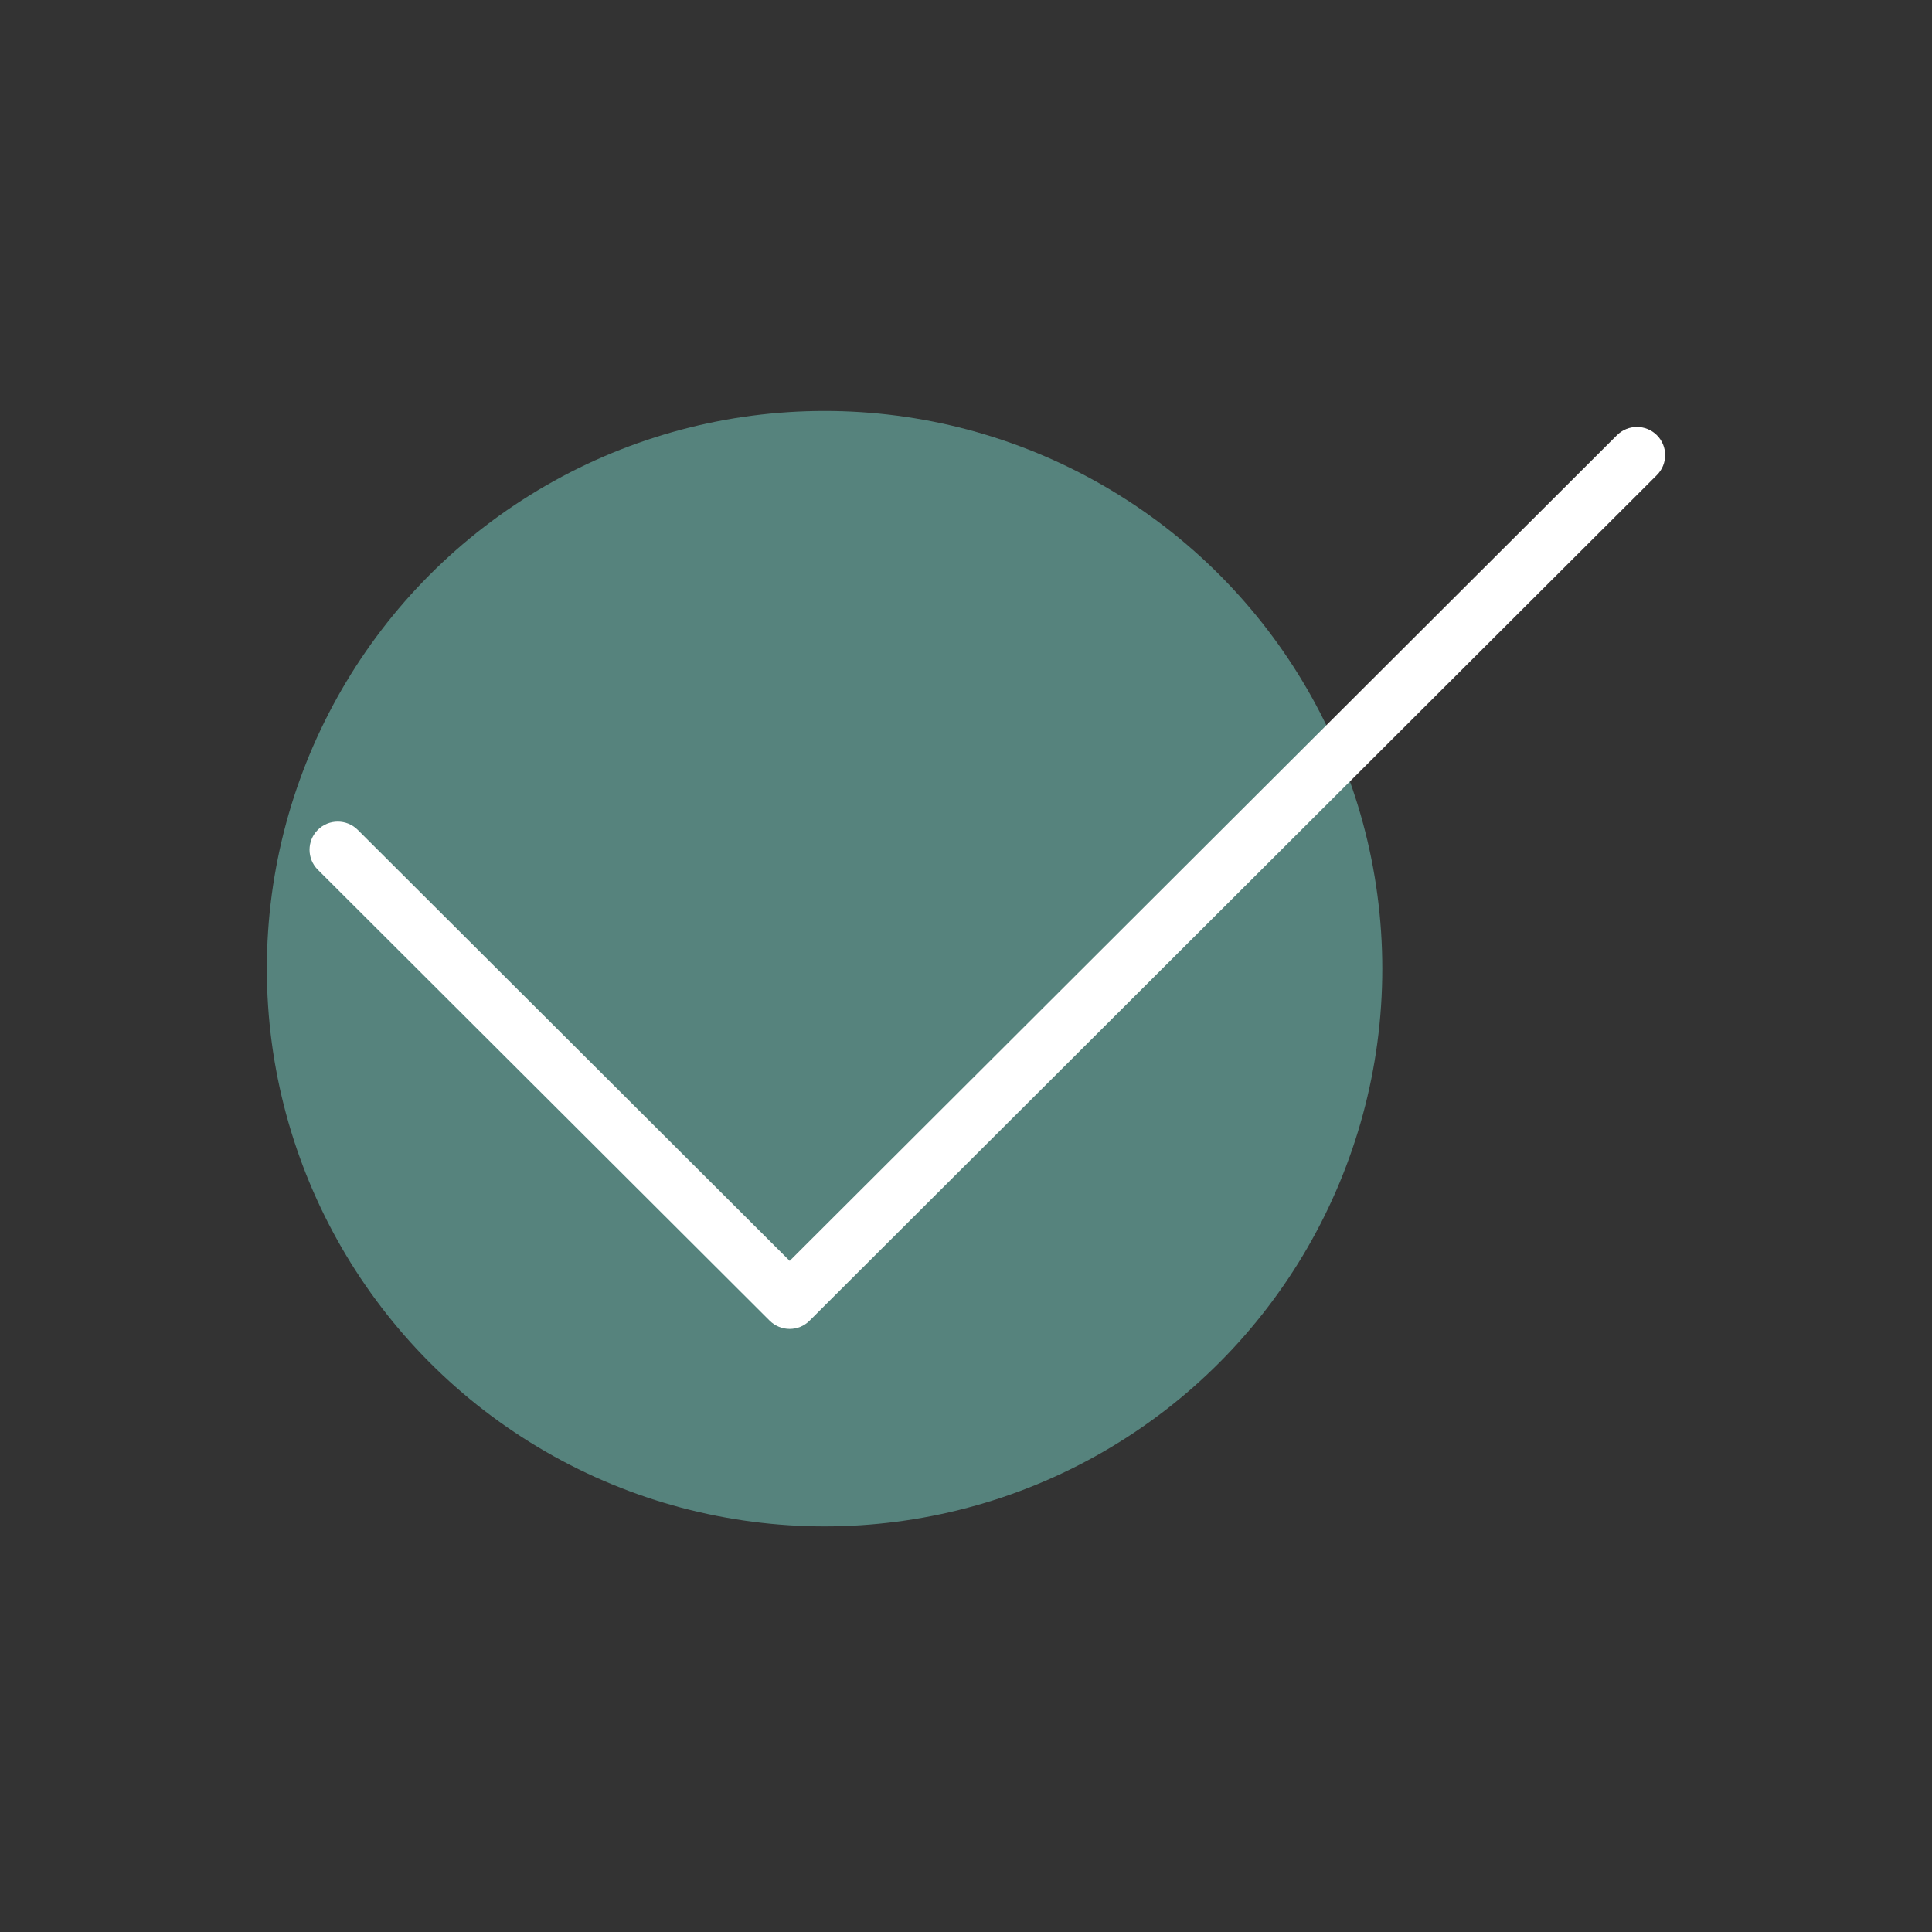
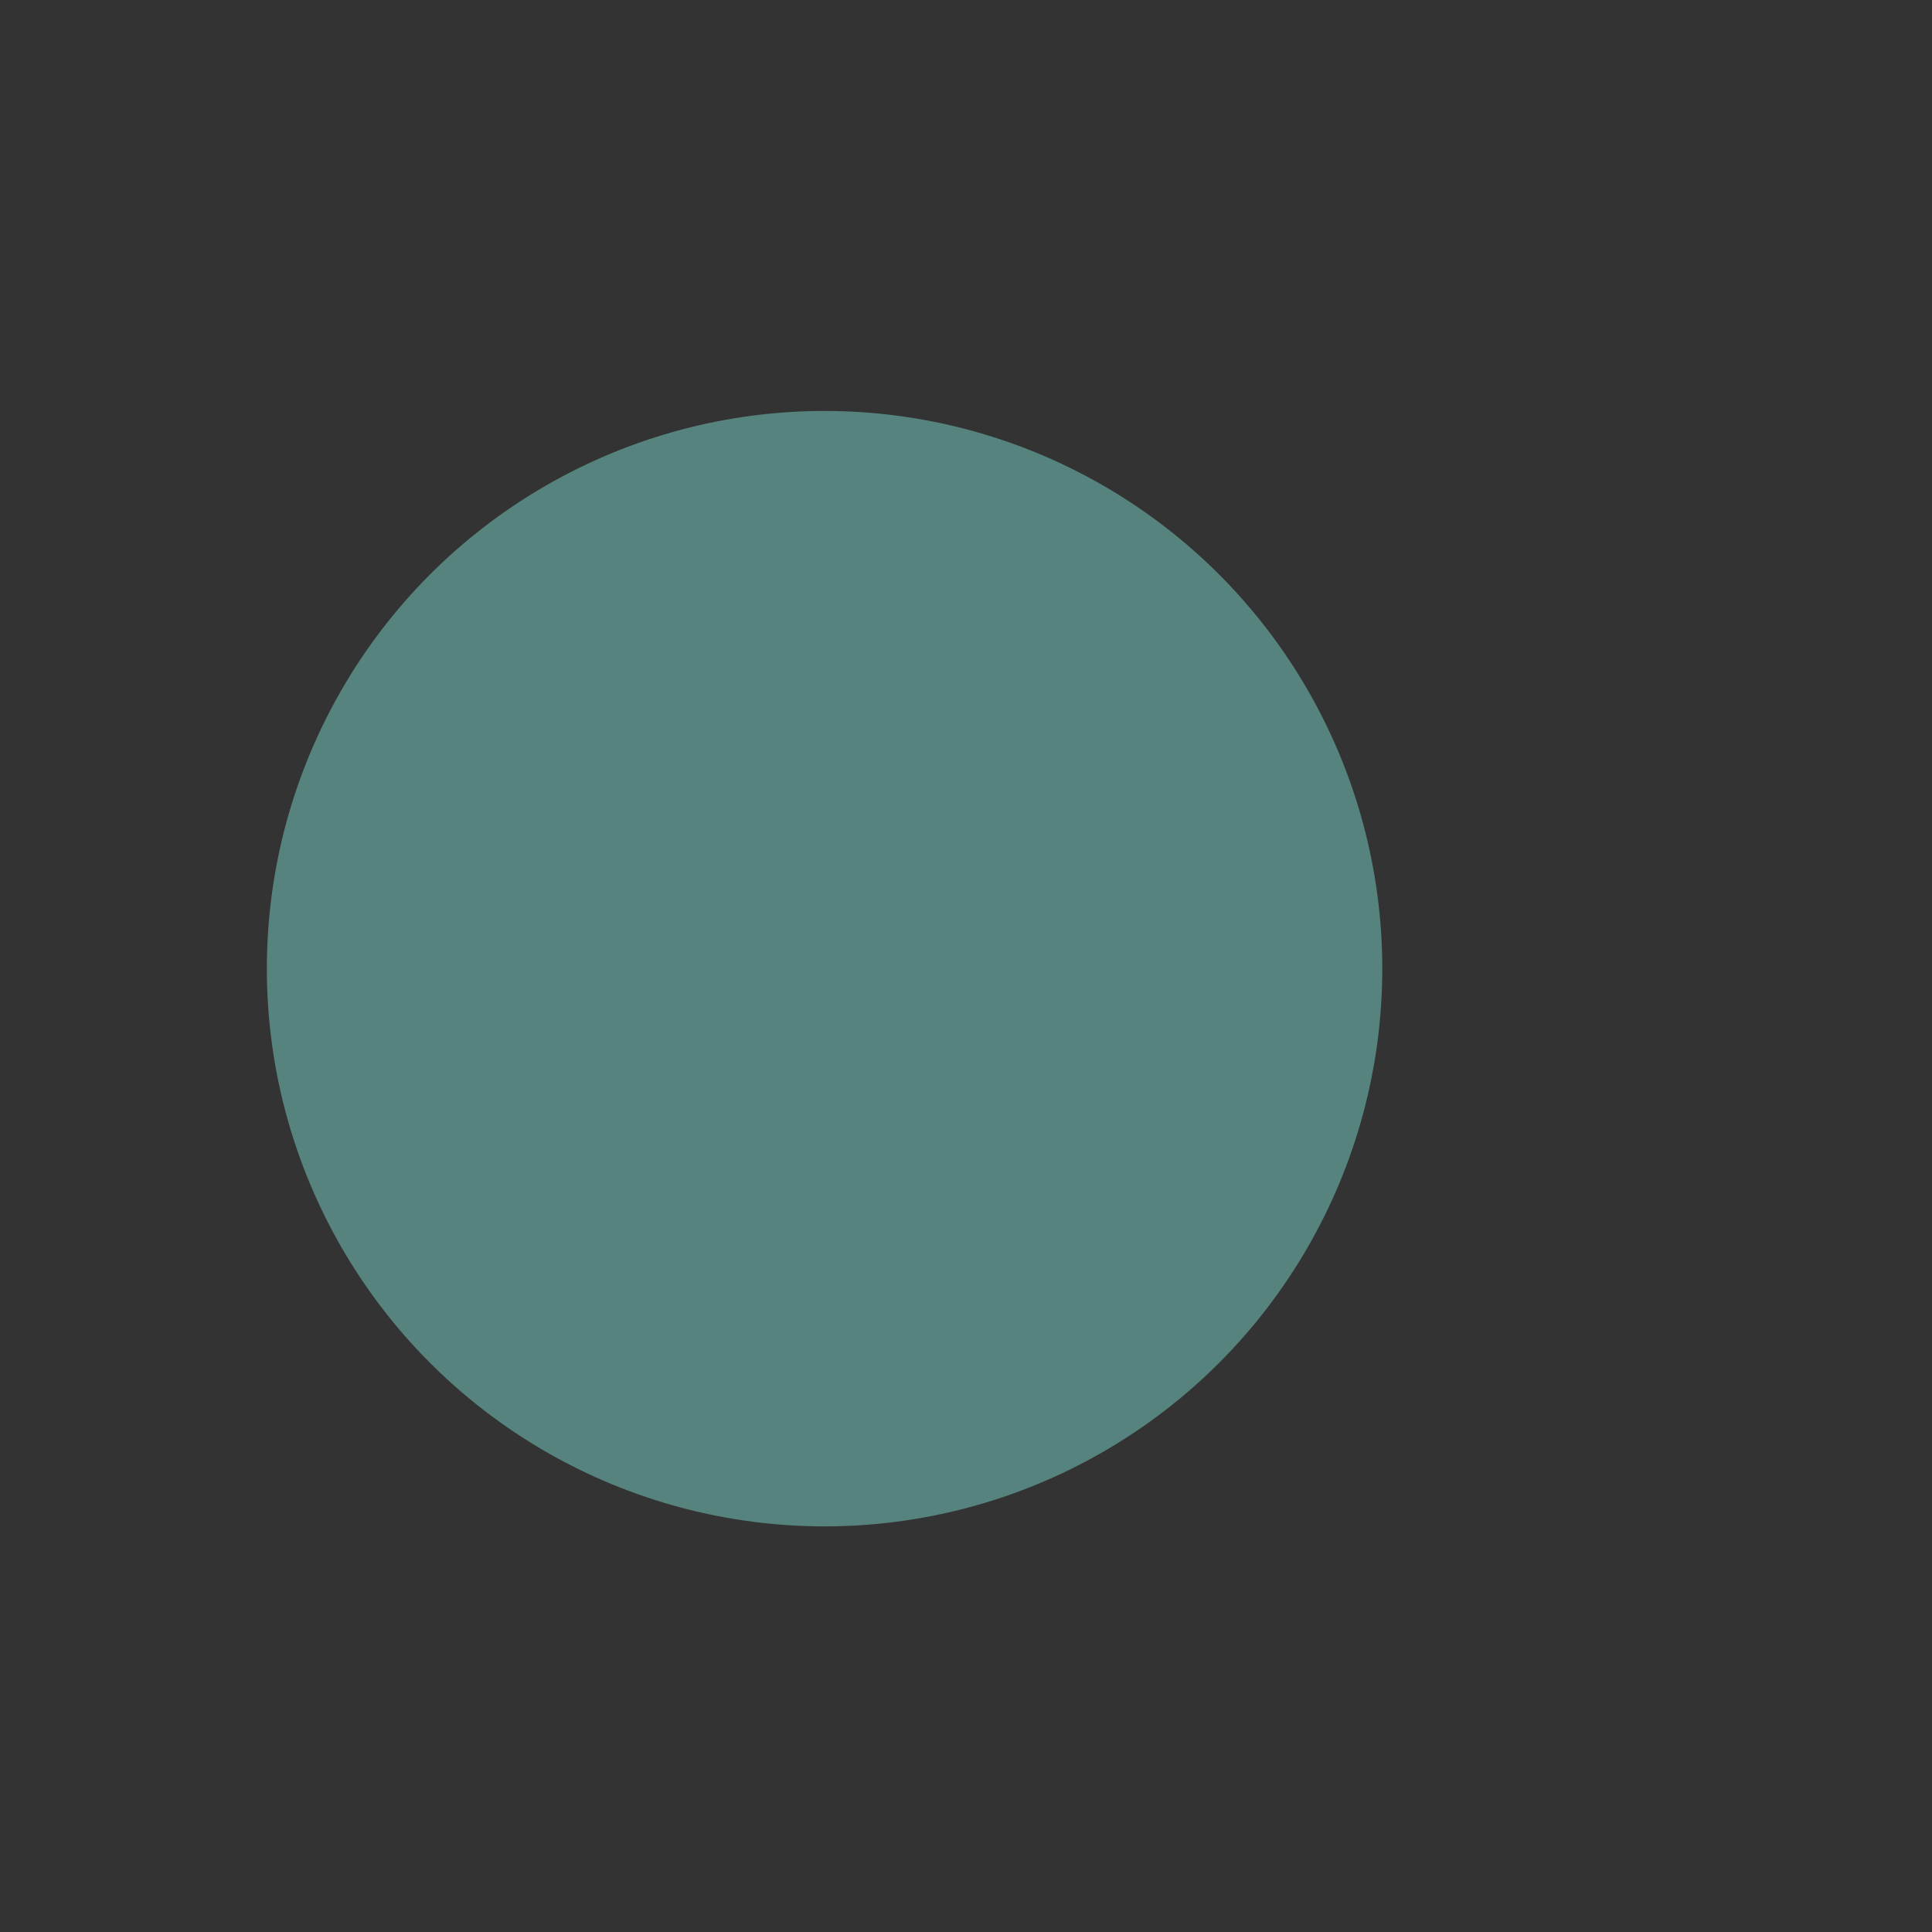
<svg xmlns="http://www.w3.org/2000/svg" width="362" height="362" viewBox="0 0 362 362" fill="none">
  <rect x="0" y="0" width="362" height="362" fill="#333333" stroke="none" />
  <circle cx="154.5" cy="181.5" r="104.5" fill="#56837D" />
-   <path d="M310.452 81.545C308.388 79.485 305.033 79.485 302.969 81.545L147.963 236.251L67.031 155.492C64.967 153.432 61.612 153.432 59.548 155.492C57.484 157.551 57.484 160.9 59.548 162.959L144.216 247.458C145.254 248.482 146.608 249 147.963 249C149.318 249 150.672 248.483 151.699 247.447L310.453 89.013C312.516 86.953 312.516 83.604 310.452 81.545Z" fill="white" />
</svg>